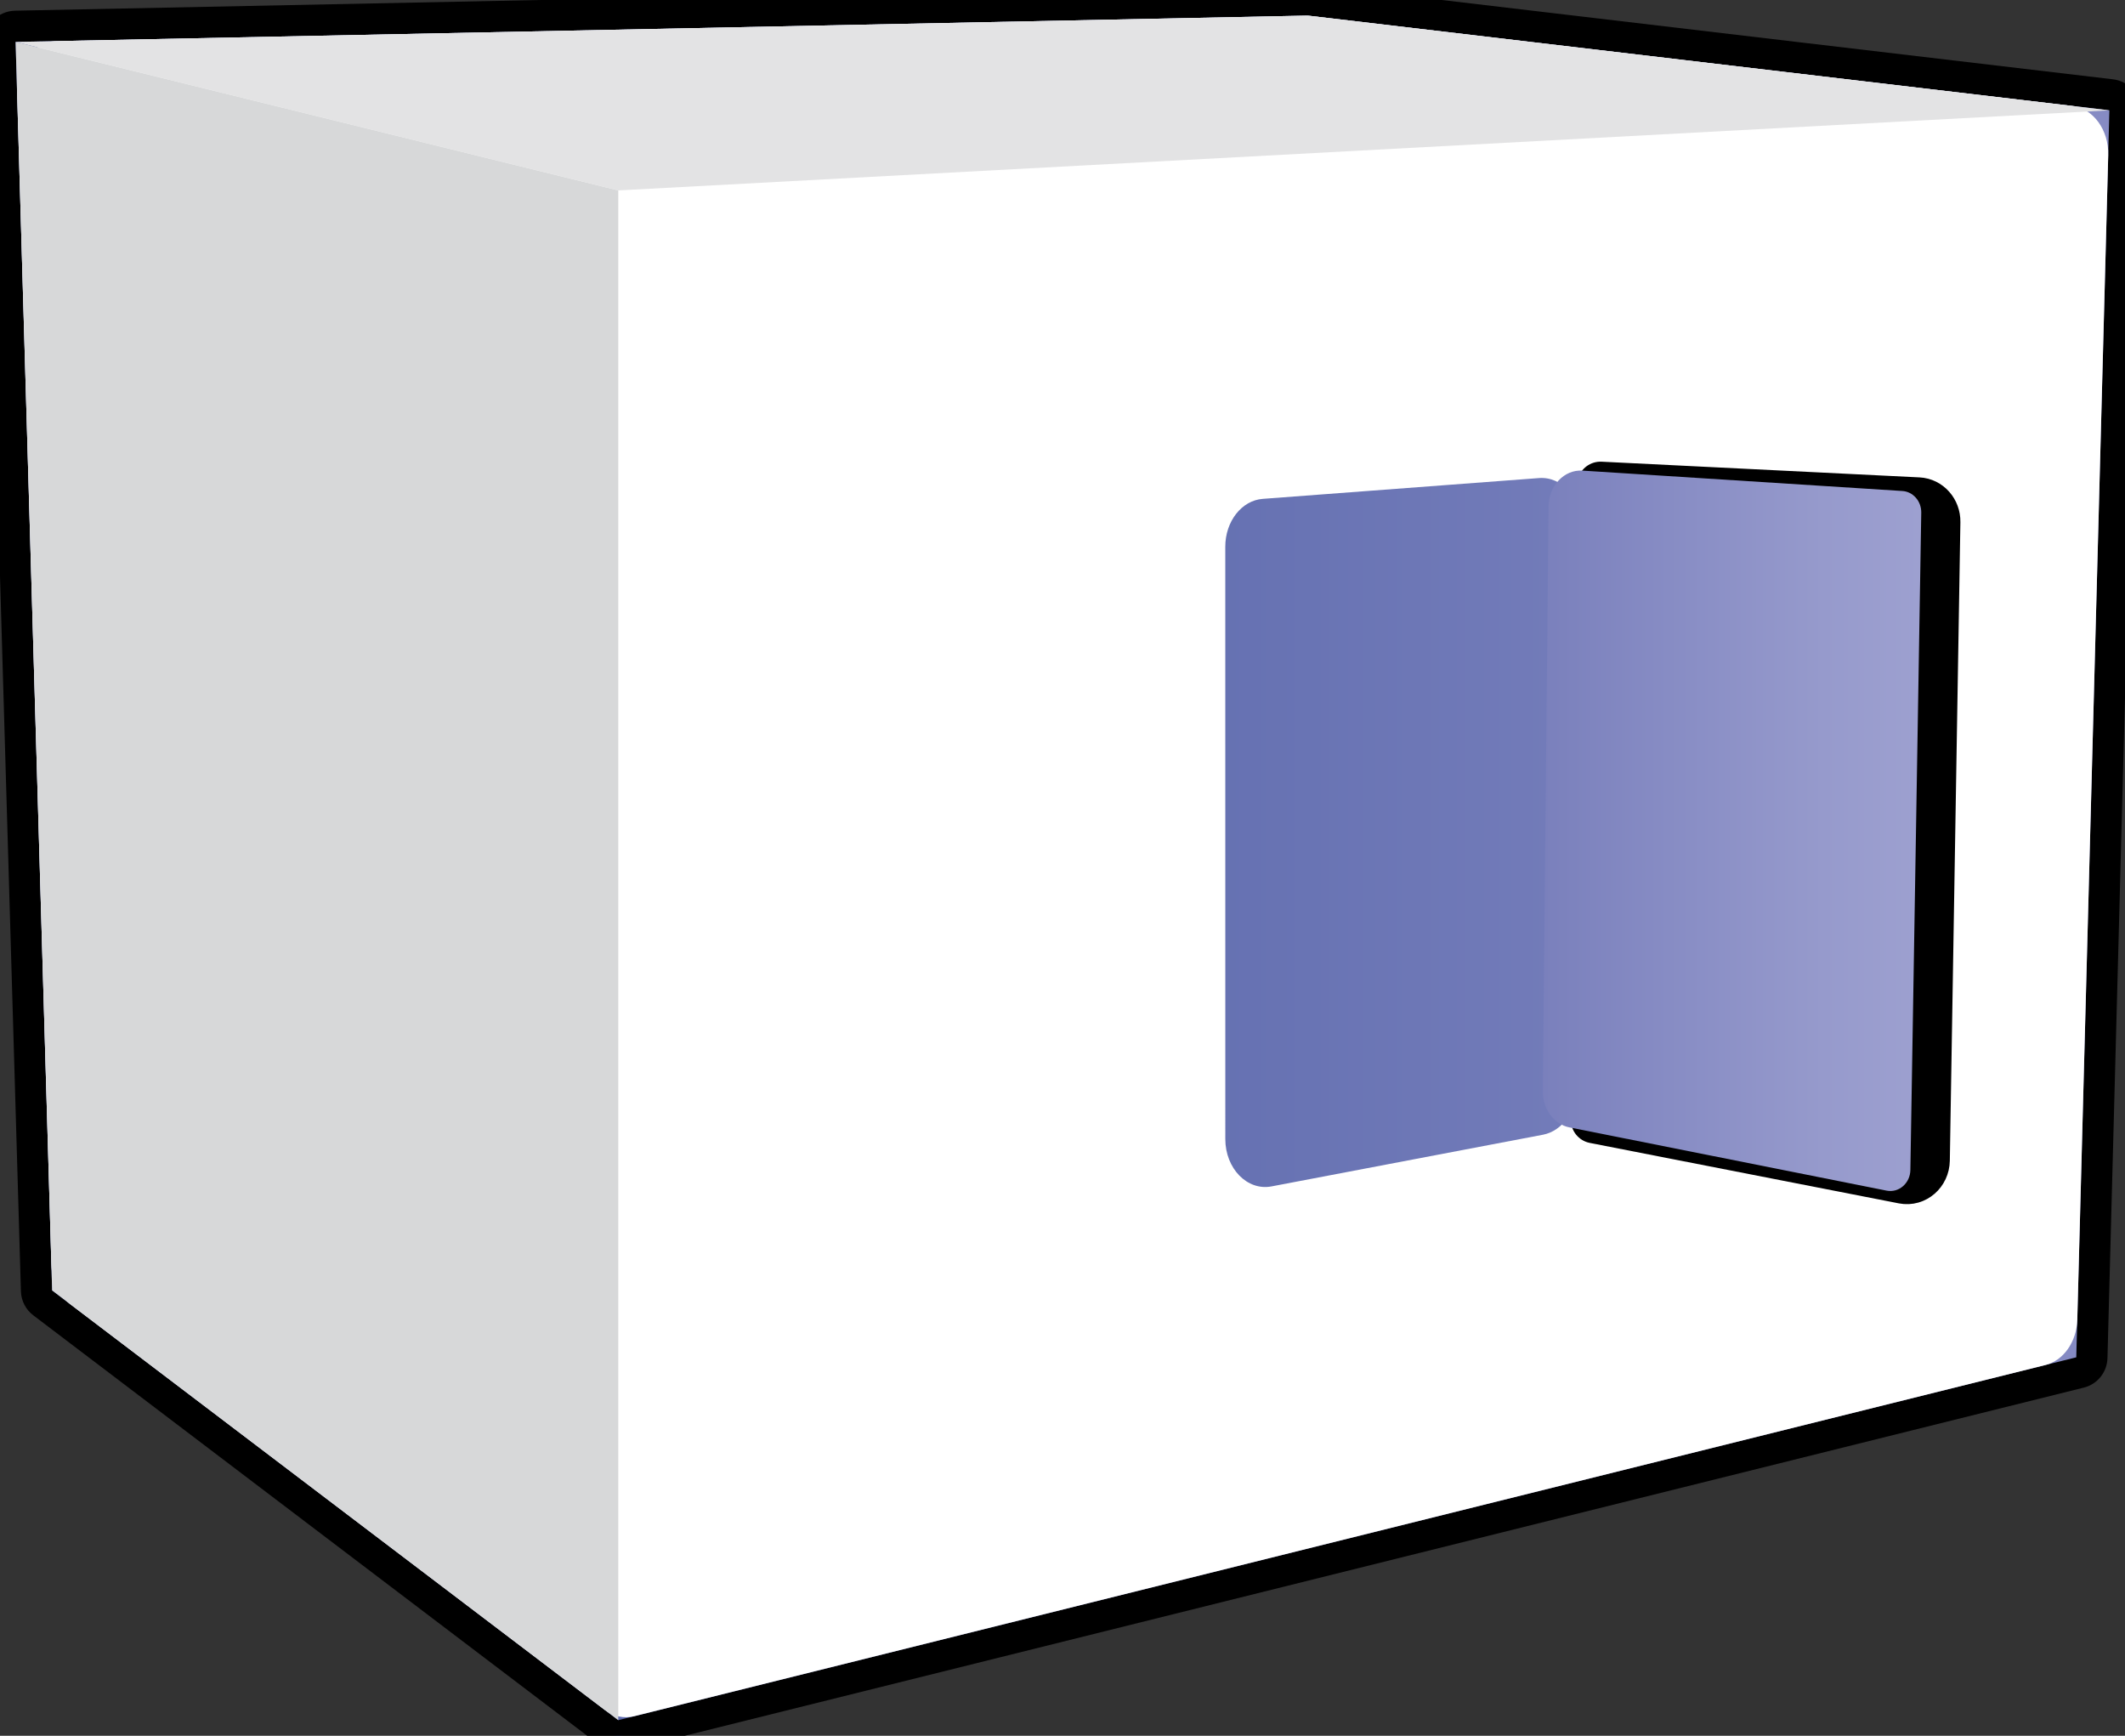
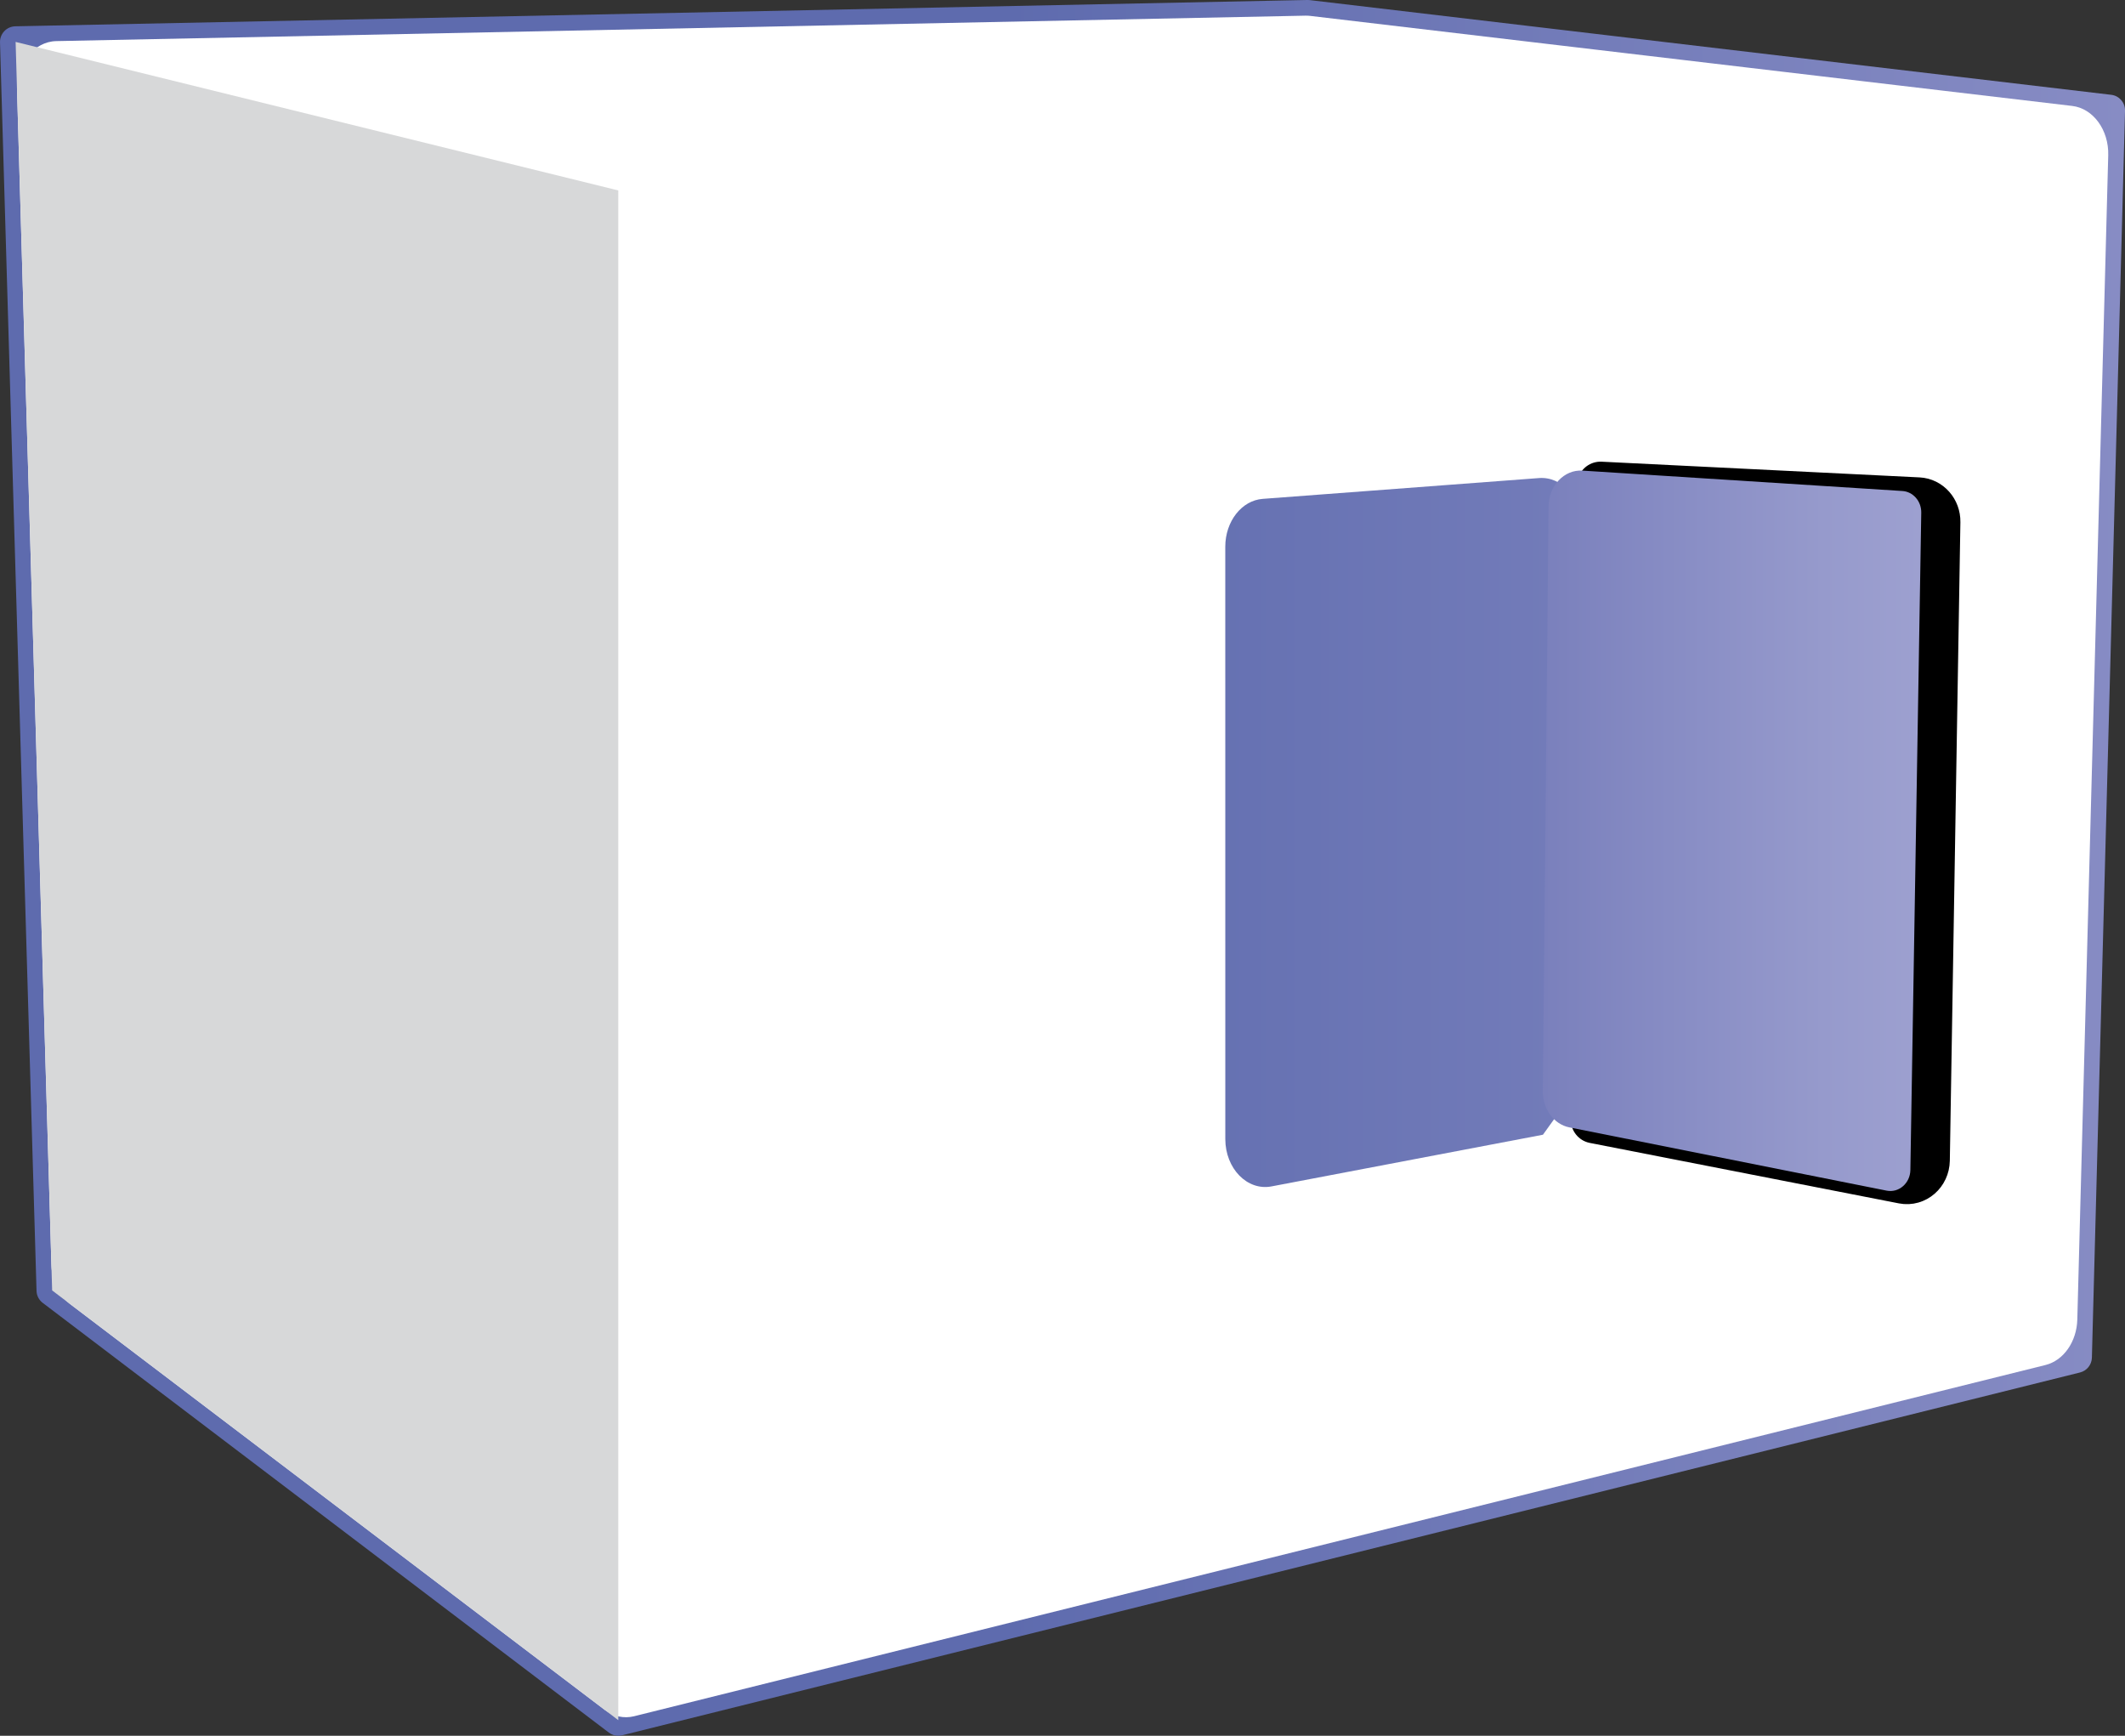
<svg xmlns="http://www.w3.org/2000/svg" version="1.1" x="0px" y="0px" viewBox="0 0 136.118 111.167" enable-background="new 0 0 136.118 111.167" xml:space="preserve">
  <rect x="0" y="0" width="136.118" height="111.167" fill="#333333" stroke="none" />
  <g>
    <g>
      <g>
        <linearGradient id="SVGID_1_" gradientUnits="userSpaceOnUse" x1="0" y1="55.583" x2="136.119" y2="55.583">
          <stop offset="0.474" style="stop-color:#5E6BAE" />
          <stop offset="1" style="stop-color:#878CC4" />
        </linearGradient>
        <path fill-rule="evenodd" clip-rule="evenodd" fill="url(#SVGID_1_)" d="M39.604,111.167     c-0.216,0-0.429-0.07-0.604-0.204L2.735,83.441     c-0.241-0.183-0.386-0.465-0.395-0.767L0.001,2.714     c-0.008-0.267,0.091-0.525,0.275-0.719c0.184-0.193,0.438-0.305,0.704-0.311     c0,0,82.786-1.685,82.792-1.685c0.039,0,0.078,0.002,0.117,0.007l51.347,6.066     c0.514,0.061,0.896,0.503,0.883,1.02l-2.122,79.863     c-0.013,0.449-0.322,0.835-0.759,0.944l-93.393,23.238     C39.765,111.157,39.684,111.167,39.604,111.167z" />
-         <path d="M83.772,1l51.346,6.066l-2.122,79.863L39.604,110.167L3.339,82.644     L1,2.685L83.772,1 M83.772-1c-0.014,0-0.027,0-0.041,0     L0.959,0.685c-0.533,0.011-1.04,0.234-1.408,0.621s-0.566,0.904-0.55,1.437     l2.339,79.959c0.018,0.605,0.308,1.169,0.79,1.535l36.264,27.522     c0.351,0.267,0.777,0.407,1.209,0.407c0.161,0,0.323-0.02,0.483-0.059     l93.393-23.238c0.872-0.217,1.493-0.989,1.516-1.888l2.122-79.863     c0.027-1.034-0.738-1.918-1.765-2.039l-51.346-6.066     C83.929-0.995,83.85-1,83.772-1L83.772-1z" />
      </g>
    </g>
    <g>
      <g>
-         <path fill="#FFFFFF" d="M1.092,5.811l2.201,75.212c0.03,1.015,0.475,1.946,1.19,2.489     l34.249,25.993c0.56,0.425,1.236,0.572,1.885,0.411l90.409-22.495     c1.157-0.288,1.999-1.491,2.037-2.91l1.981-74.571     c0.043-1.617-0.965-2.996-2.305-3.155L83.918,1.017     c-0.098-0.011-0.196-0.016-0.294-0.014L3.604,2.632     C2.173,2.661,1.041,4.094,1.092,5.811z M98.834,72.673l-17.388,3.31     c-1.553,0.295-2.957-1.145-2.958-3.033l-0.002-37.935     c-0-1.622,1.05-2.964,2.397-3.065l17.701-1.333     c1.483-0.112,2.732,1.313,2.717,3.097l-0.31,35.957     C100.978,71.17,100.067,72.439,98.834,72.673z" />
+         <path fill="#FFFFFF" d="M1.092,5.811l2.201,75.212c0.03,1.015,0.475,1.946,1.19,2.489     l34.249,25.993c0.56,0.425,1.236,0.572,1.885,0.411l90.409-22.495     c1.157-0.288,1.999-1.491,2.037-2.91l1.981-74.571     c0.043-1.617-0.965-2.996-2.305-3.155L83.918,1.017     c-0.098-0.011-0.196-0.016-0.294-0.014L3.604,2.632     C2.173,2.661,1.041,4.094,1.092,5.811z M98.834,72.673l-17.388,3.31     c-1.553,0.295-2.957-1.145-2.958-3.033l-0.002-37.935     c-0-1.622,1.05-2.964,2.397-3.065l17.701-1.333     c1.483-0.112,2.732,1.313,2.717,3.097l-0.31,35.957     z" />
      </g>
    </g>
-     <polygon fill-rule="evenodd" clip-rule="evenodd" fill="#E3E3E4" points="1,2.685 39.604,12.196    135.118,7.066 83.772,1  " />
    <polygon fill-rule="evenodd" clip-rule="evenodd" fill="#D7D8D9" points="1,2.685 3.34,82.644    39.604,110.167 39.604,12.196  " />
    <linearGradient id="SVGID_2_" gradientUnits="userSpaceOnUse" x1="102.124" y1="53.344" x2="124.073" y2="53.344">
      <stop offset="0" style="stop-color:#7A80BC" />
      <stop offset="0.333" style="stop-color:#878CC4" />
      <stop offset="0.741" style="stop-color:#969ACC" />
      <stop offset="1" style="stop-color:#9DA0D0" />
    </linearGradient>
    <path fill-rule="evenodd" clip-rule="evenodd" fill="url(#SVGID_2_)" stroke="#000000" stroke-width="3" stroke-linecap="round" d="   M102.124,71.725l19.8,3.873c0.758,0.148,1.459-0.463,1.473-1.282l0.677-40.894   c0.012-0.718-0.515-1.316-1.189-1.349l-20.364-1.006" />
    <linearGradient id="SVGID_3_" gradientUnits="userSpaceOnUse" x1="98.828" y1="53.207" x2="123.067" y2="53.207">
      <stop offset="0" style="stop-color:#7A80BC" />
      <stop offset="0.333" style="stop-color:#878CC4" />
      <stop offset="0.741" style="stop-color:#969ACC" />
      <stop offset="1" style="stop-color:#9DA0D0" />
    </linearGradient>
    <path fill-rule="evenodd" clip-rule="evenodd" fill="url(#SVGID_3_)" d="M98.828,69.887   c-0.011,1.139,0.708,2.119,1.699,2.316l20.327,4.052   c0.78,0.152,1.502-0.476,1.516-1.32l0.697-42.1   c0.012-0.74-0.53-1.355-1.224-1.39l-20.479-1.305   c-1.17-0.075-2.158,0.971-2.171,2.297L98.828,69.887z" />
  </g>
</svg>